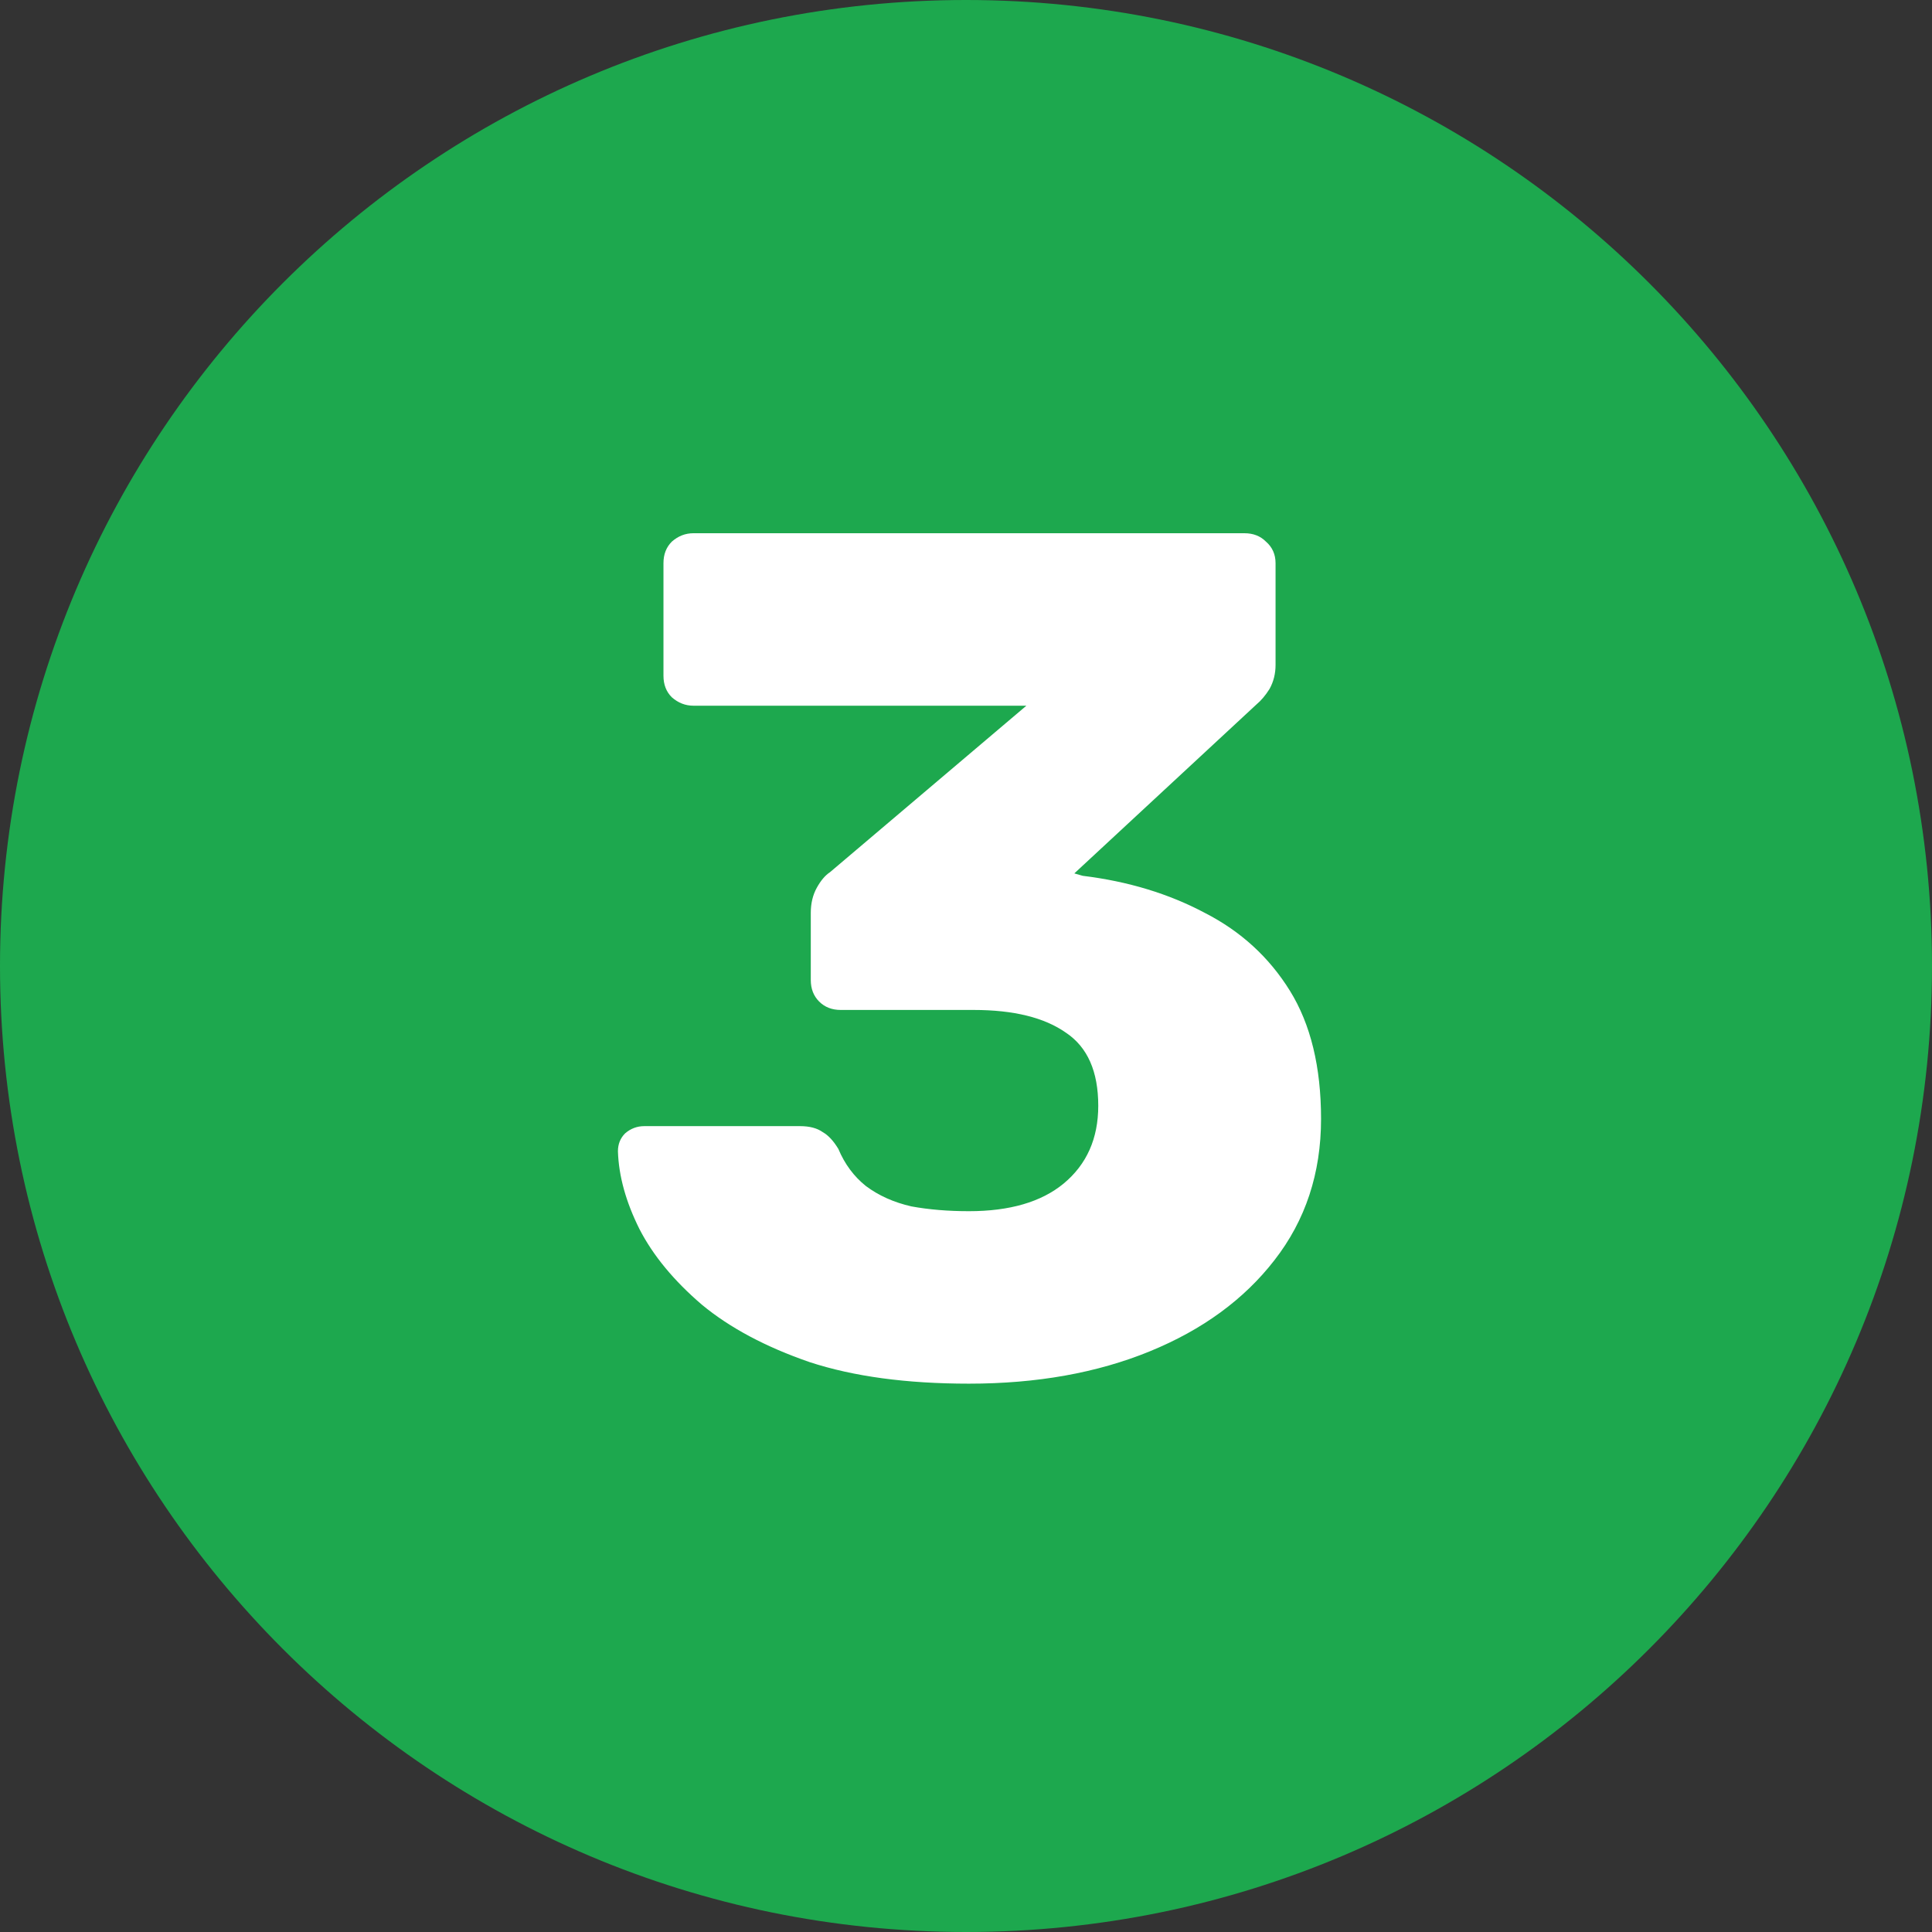
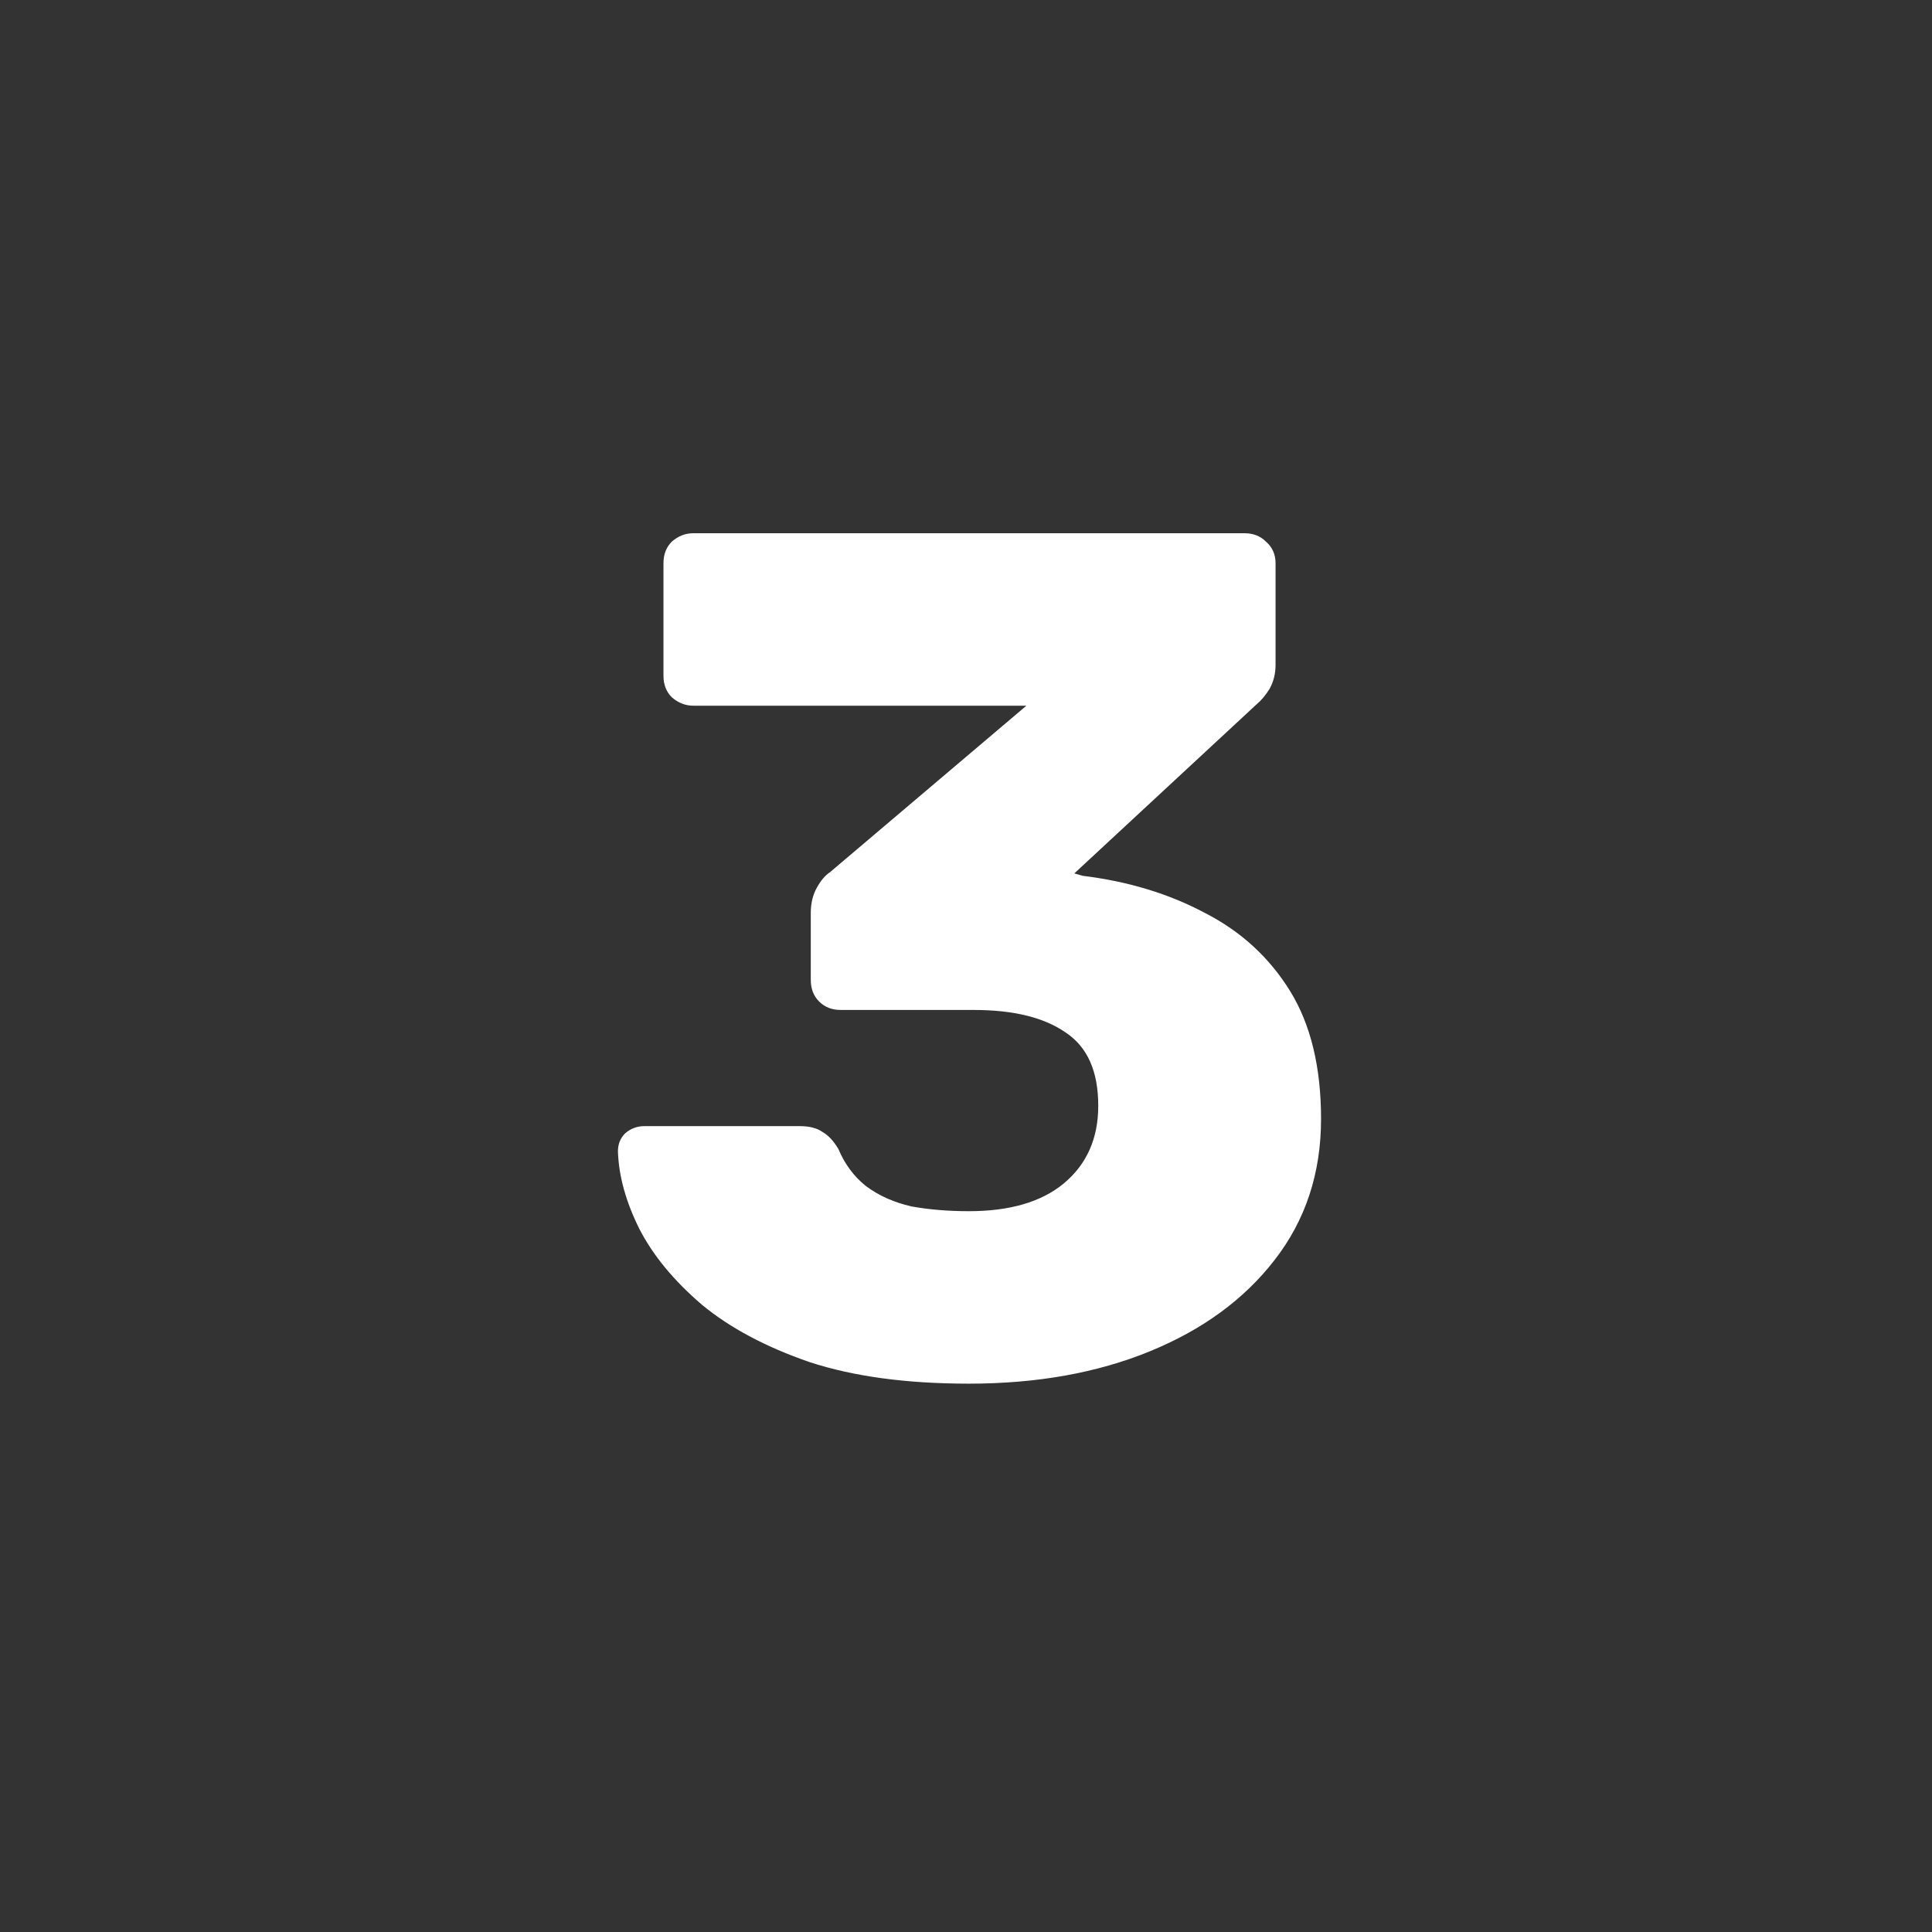
<svg xmlns="http://www.w3.org/2000/svg" width="44" height="44" viewBox="0 0 44 44" fill="none">
  <rect x="0" y="0" width="44" height="44" fill="#333333" stroke="none" />
-   <path d="M44 22C44 34.15 34.15 44 22 44C9.85 44 0 34.15 0 22C0 9.85 9.85 0 22 0C34.15 0 44 9.85 44 22Z" fill="#1DA84E" />
  <path d="M22.066 31.512C20.648 31.512 19.438 31.349 18.438 31.021C17.438 30.676 16.619 30.239 15.983 29.712C15.346 29.166 14.873 28.593 14.564 27.993C14.255 27.375 14.091 26.784 14.073 26.22C14.073 26.056 14.128 25.92 14.237 25.811C14.364 25.702 14.509 25.647 14.673 25.647H18.22C18.438 25.647 18.611 25.693 18.738 25.784C18.865 25.856 18.983 25.984 19.093 26.166C19.238 26.511 19.447 26.793 19.72 27.011C20.011 27.229 20.357 27.384 20.757 27.475C21.157 27.548 21.593 27.584 22.066 27.584C22.994 27.584 23.712 27.375 24.221 26.957C24.749 26.52 25.012 25.929 25.012 25.183C25.012 24.401 24.767 23.847 24.276 23.519C23.785 23.174 23.084 23.001 22.175 23.001H19.147C18.947 23.001 18.783 22.937 18.656 22.81C18.529 22.683 18.465 22.519 18.465 22.319V20.791C18.465 20.573 18.511 20.382 18.602 20.218C18.692 20.055 18.792 19.936 18.902 19.864L23.375 16.072H15.792C15.61 16.072 15.446 16.008 15.301 15.881C15.173 15.754 15.11 15.59 15.11 15.39V12.826C15.11 12.626 15.173 12.462 15.301 12.335C15.446 12.207 15.61 12.144 15.792 12.144H28.34C28.541 12.144 28.704 12.207 28.831 12.335C28.977 12.462 29.05 12.626 29.05 12.826V15.144C29.05 15.344 29.004 15.526 28.913 15.69C28.822 15.835 28.722 15.954 28.613 16.045L24.467 19.891L24.658 19.946C25.694 20.073 26.622 20.355 27.44 20.791C28.259 21.21 28.904 21.801 29.377 22.564C29.85 23.328 30.086 24.301 30.086 25.483C30.086 26.72 29.732 27.793 29.022 28.703C28.331 29.594 27.386 30.285 26.185 30.776C24.985 31.267 23.612 31.512 22.066 31.512Z" fill="white" />
</svg>